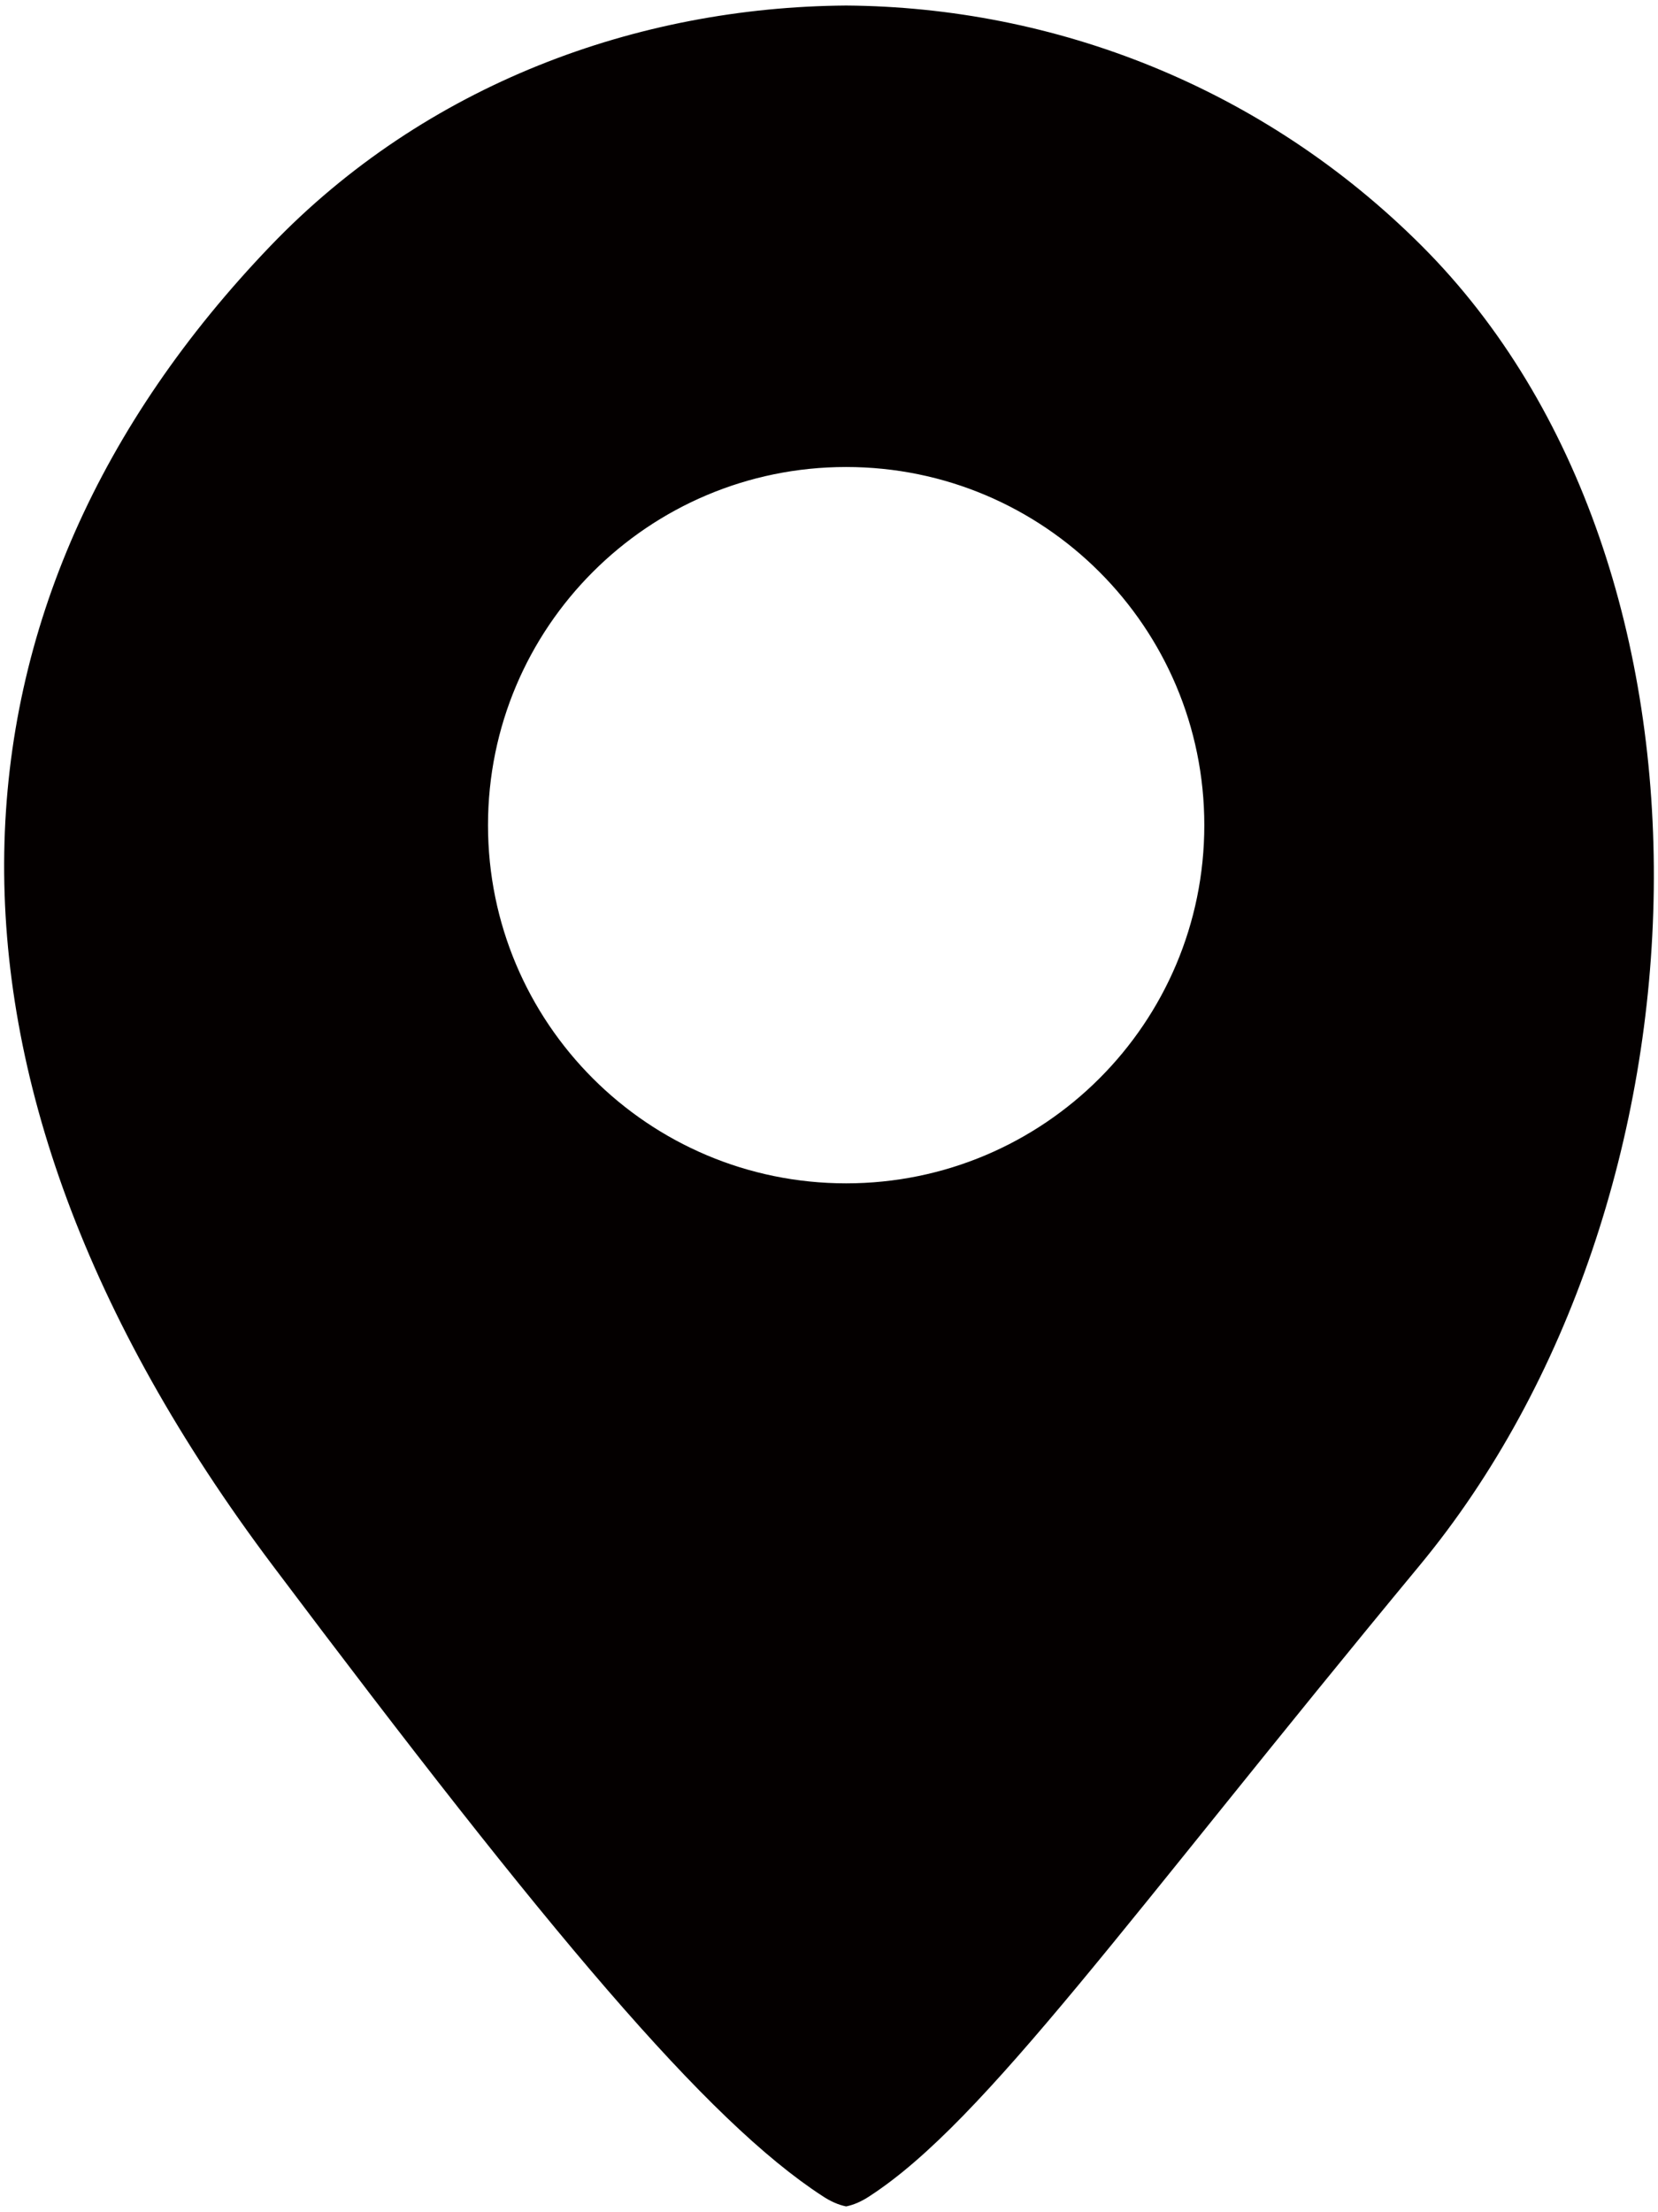
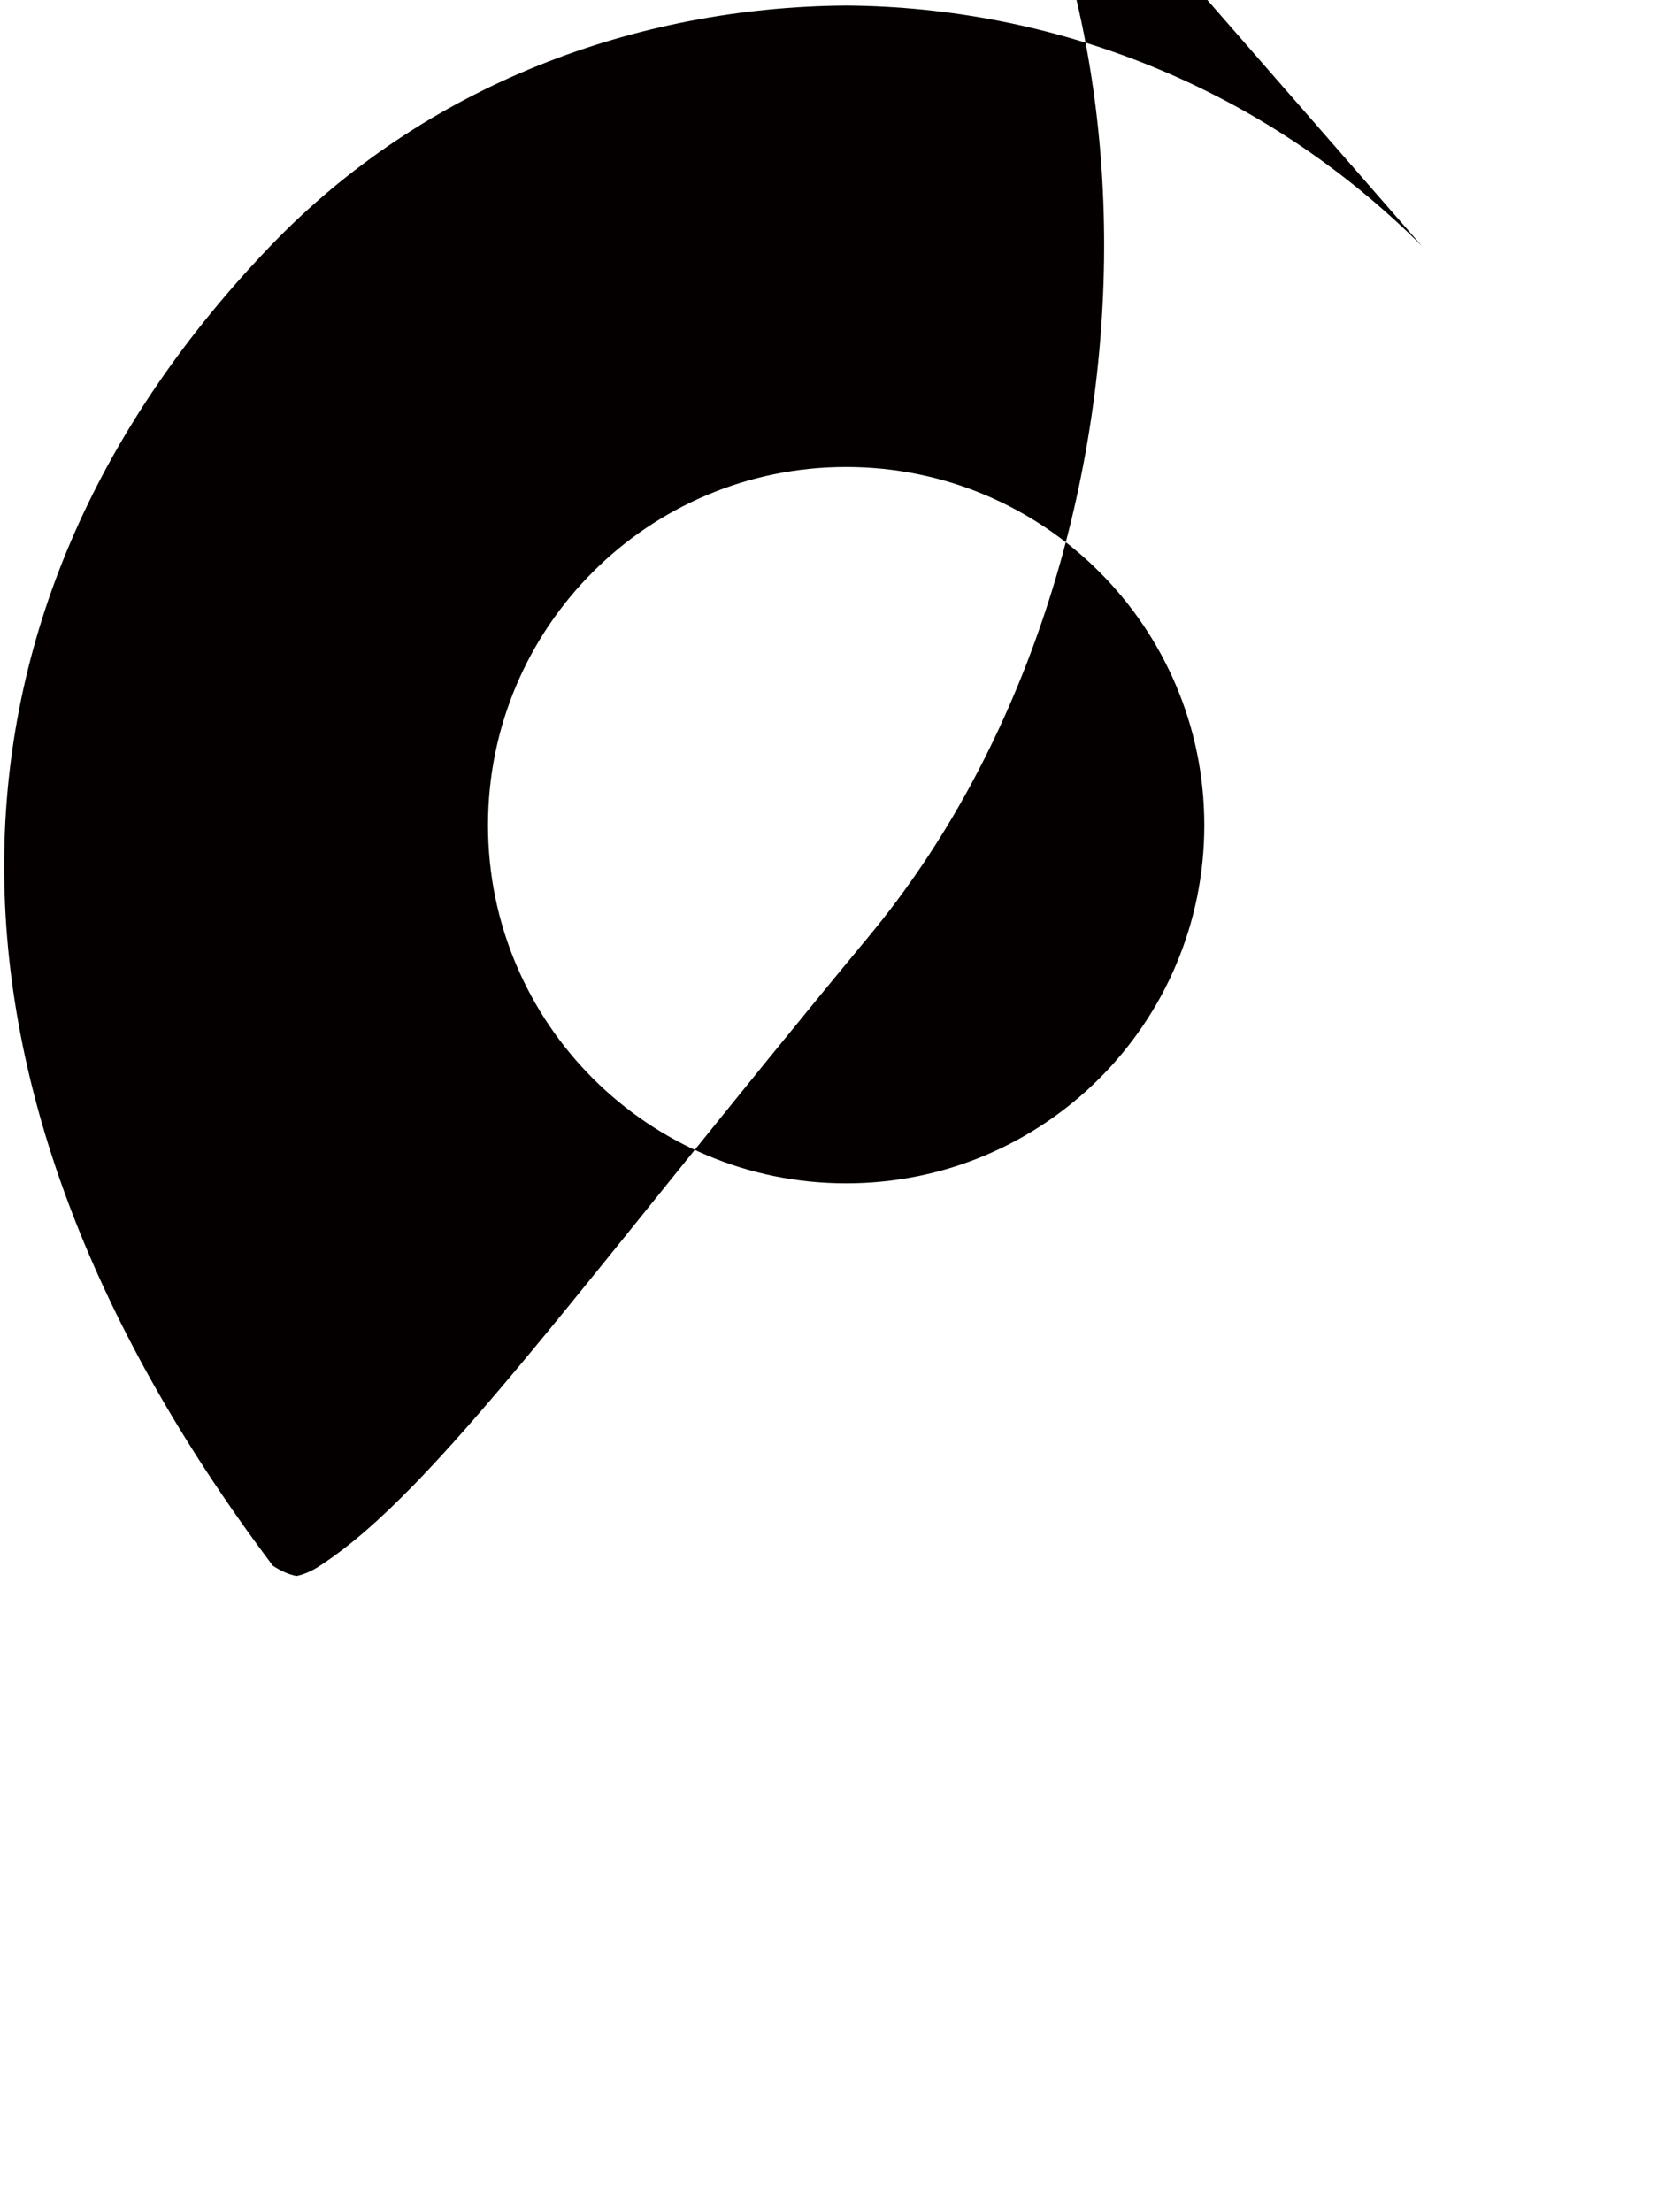
<svg xmlns="http://www.w3.org/2000/svg" viewBox="0 0 599.713 800">
-   <path d="M514.277 88.945C456.815 31.497 381.531 2.544 306.055 2c-75.46.544-151.981 28.312-208.224 86.945-122.874 128.106-134.19 297.788.853 477.317C198.367 698.817 255.64 767.067 297.52 794.261c2.81 1.868 5.695 3.164 8.535 3.739 2.825-.574 5.725-1.87 8.52-3.739 41.88-27.194 93.076-100.241 198.849-227.999 108.88-131.498 116.855-361.308.853-477.317zM306.055 427.981c-71.562 0-129.54-58.001-129.54-129.54 0-71.538 57.978-129.54 129.54-129.54 71.561 0 129.554 58.002 129.554 129.54 0 71.539-57.993 129.54-129.554 129.54z" fill="#040000" />
+   <path d="M514.277 88.945C456.815 31.497 381.531 2.544 306.055 2c-75.46.544-151.981 28.312-208.224 86.945-122.874 128.106-134.19 297.788.853 477.317c2.81 1.868 5.695 3.164 8.535 3.739 2.825-.574 5.725-1.87 8.52-3.739 41.88-27.194 93.076-100.241 198.849-227.999 108.88-131.498 116.855-361.308.853-477.317zM306.055 427.981c-71.562 0-129.54-58.001-129.54-129.54 0-71.538 57.978-129.54 129.54-129.54 71.561 0 129.554 58.002 129.554 129.54 0 71.539-57.993 129.54-129.554 129.54z" fill="#040000" />
</svg>